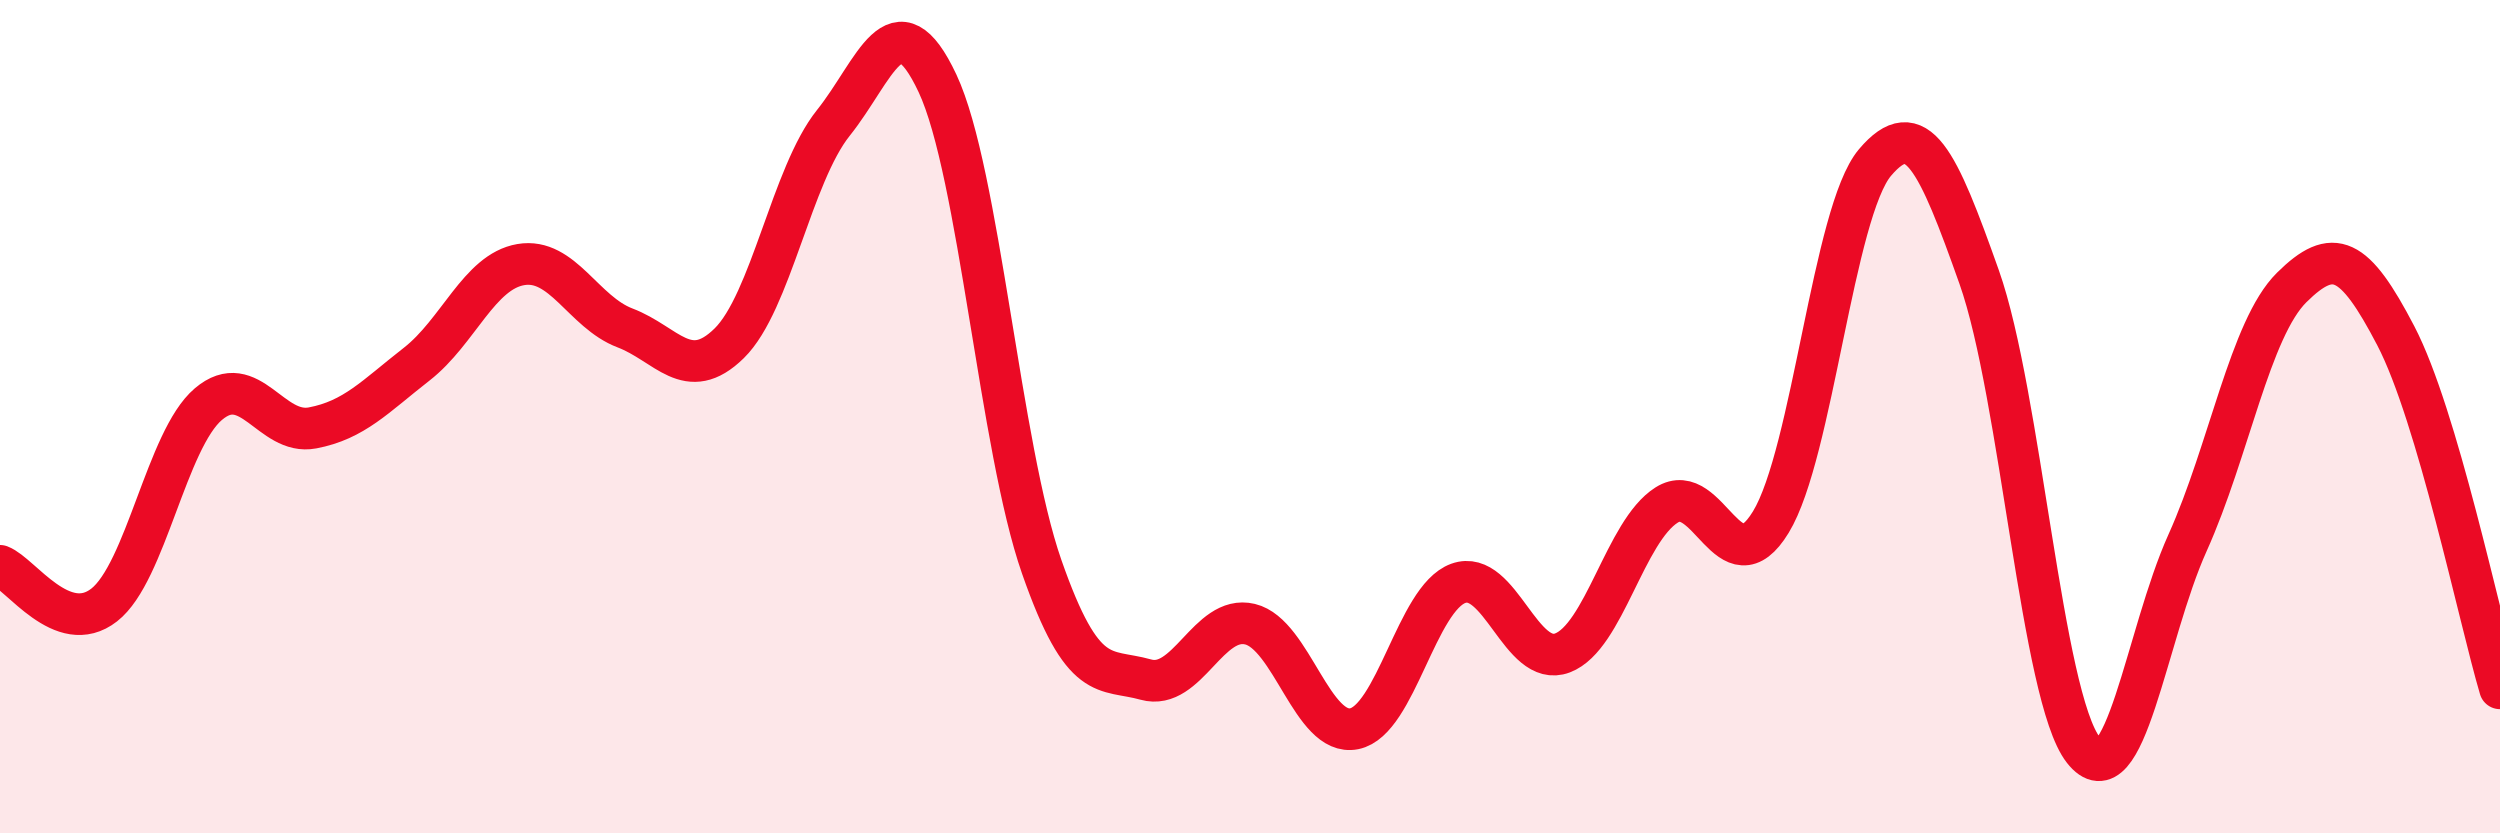
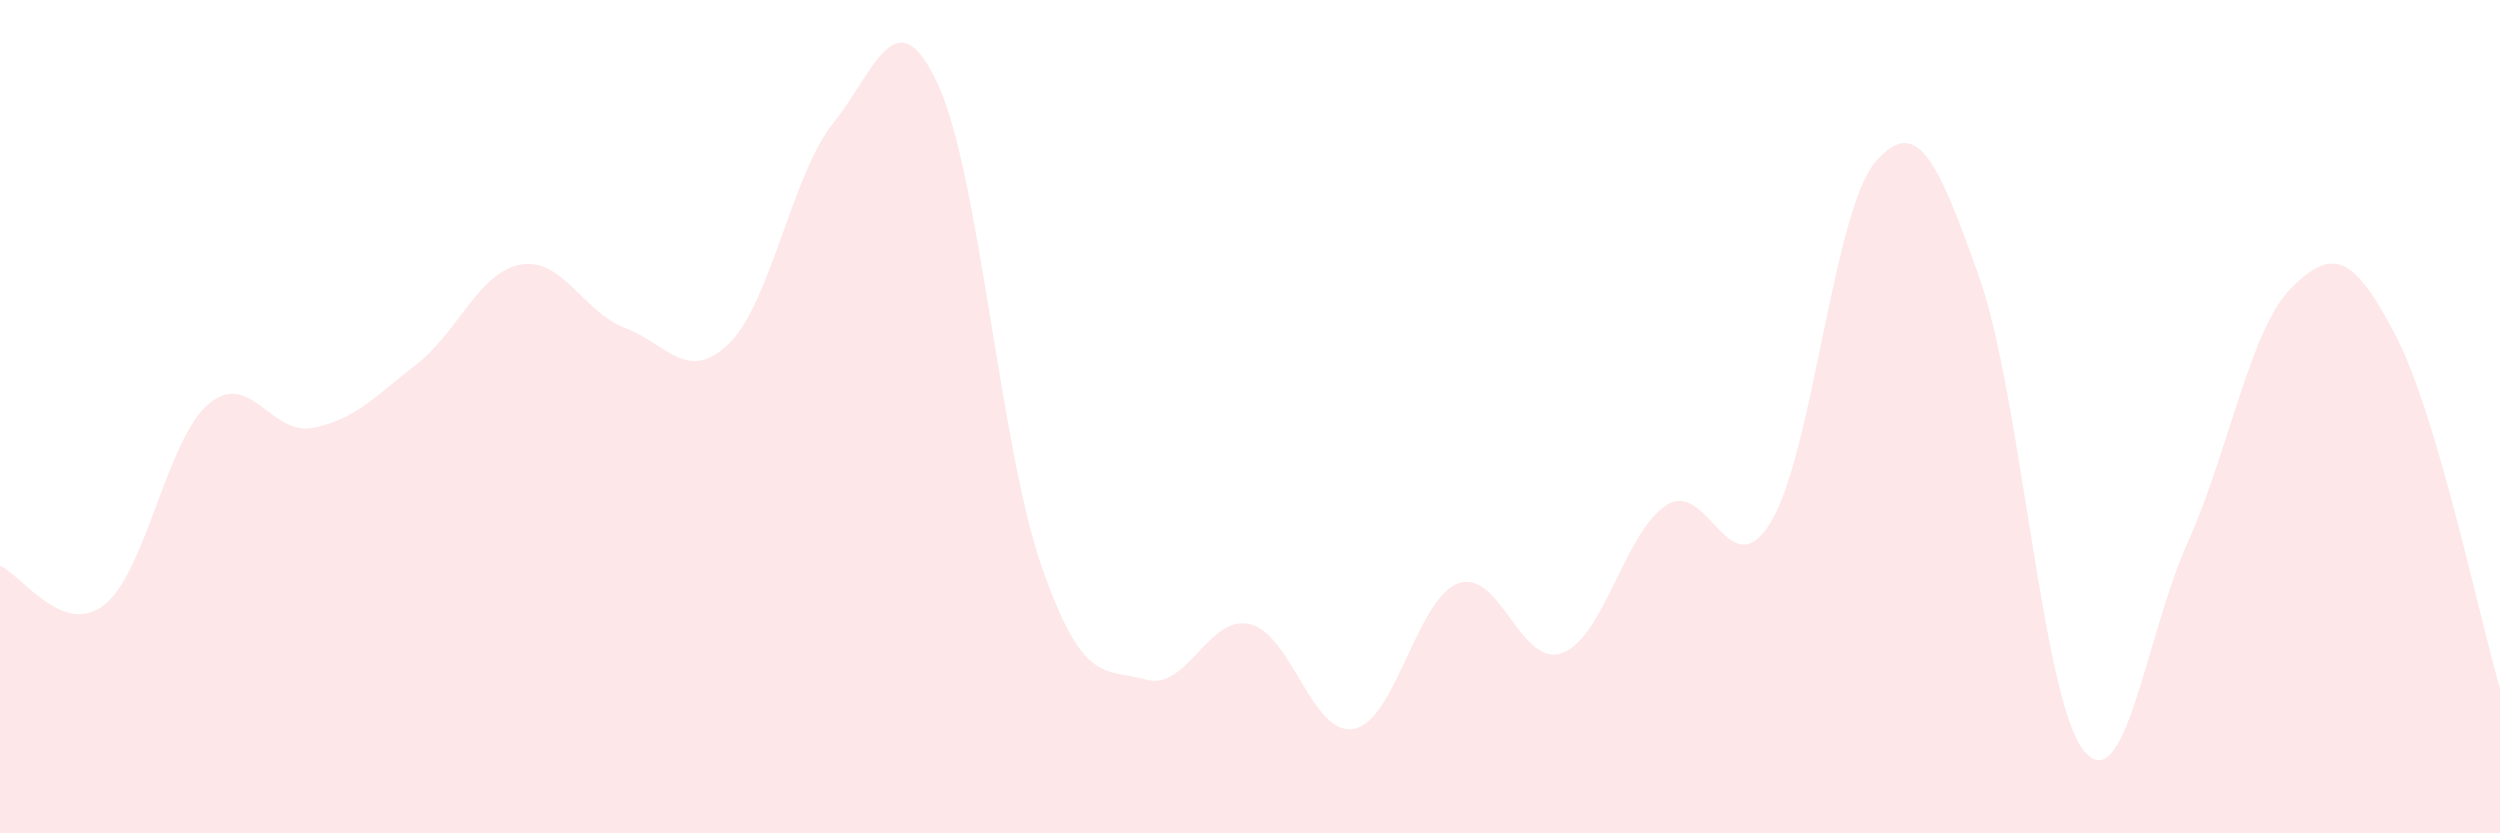
<svg xmlns="http://www.w3.org/2000/svg" width="60" height="20" viewBox="0 0 60 20">
  <path d="M 0,13.58 C 0.5,13.77 1.5,15.3 2.5,14.52 C 3.5,13.74 4,10.55 5,9.7 C 6,8.85 6.5,10.46 7.5,10.27 C 8.5,10.08 9,9.52 10,8.74 C 11,7.96 11.5,6.52 12.5,6.35 C 13.5,6.18 14,7.49 15,7.87 C 16,8.25 16.5,9.22 17.5,8.24 C 18.5,7.26 19,4.2 20,2.95 C 21,1.7 21.5,-0.13 22.5,2 C 23.5,4.13 24,10.74 25,13.6 C 26,16.46 26.5,16.03 27.5,16.31 C 28.5,16.59 29,14.74 30,14.98 C 31,15.22 31.5,17.69 32.5,17.49 C 33.5,17.29 34,14.36 35,14 C 36,13.64 36.5,16.05 37.5,15.67 C 38.5,15.29 39,12.75 40,12.12 C 41,11.49 41.5,14.17 42.5,12.53 C 43.5,10.89 44,5.08 45,3.9 C 46,2.72 46.5,3.83 47.5,6.65 C 48.5,9.47 49,16.72 50,18 C 51,19.28 51.5,15.25 52.5,13.03 C 53.5,10.81 54,7.89 55,6.9 C 56,5.91 56.5,6.14 57.5,8.06 C 58.5,9.98 59.5,14.83 60,16.52L60 20L0 20Z" fill="#EB0A25" opacity="0.1" stroke-linecap="round" stroke-linejoin="round" />
-   <path d="M 0,13.58 C 0.5,13.77 1.5,15.3 2.5,14.52 C 3.5,13.74 4,10.55 5,9.7 C 6,8.85 6.5,10.46 7.5,10.27 C 8.5,10.08 9,9.52 10,8.74 C 11,7.96 11.5,6.52 12.5,6.35 C 13.5,6.18 14,7.49 15,7.87 C 16,8.25 16.5,9.22 17.5,8.24 C 18.5,7.26 19,4.2 20,2.95 C 21,1.7 21.5,-0.13 22.5,2 C 23.5,4.13 24,10.74 25,13.6 C 26,16.46 26.5,16.03 27.5,16.31 C 28.5,16.59 29,14.74 30,14.98 C 31,15.22 31.5,17.69 32.5,17.49 C 33.5,17.29 34,14.36 35,14 C 36,13.64 36.5,16.05 37.5,15.67 C 38.5,15.29 39,12.75 40,12.12 C 41,11.49 41.5,14.17 42.5,12.53 C 43.5,10.89 44,5.08 45,3.9 C 46,2.72 46.5,3.83 47.5,6.65 C 48.5,9.47 49,16.72 50,18 C 51,19.28 51.5,15.25 52.5,13.03 C 53.5,10.81 54,7.89 55,6.9 C 56,5.91 56.5,6.14 57.5,8.06 C 58.5,9.98 59.5,14.83 60,16.52" stroke="#EB0A25" stroke-width="1" fill="none" stroke-linecap="round" stroke-linejoin="round" />
</svg>